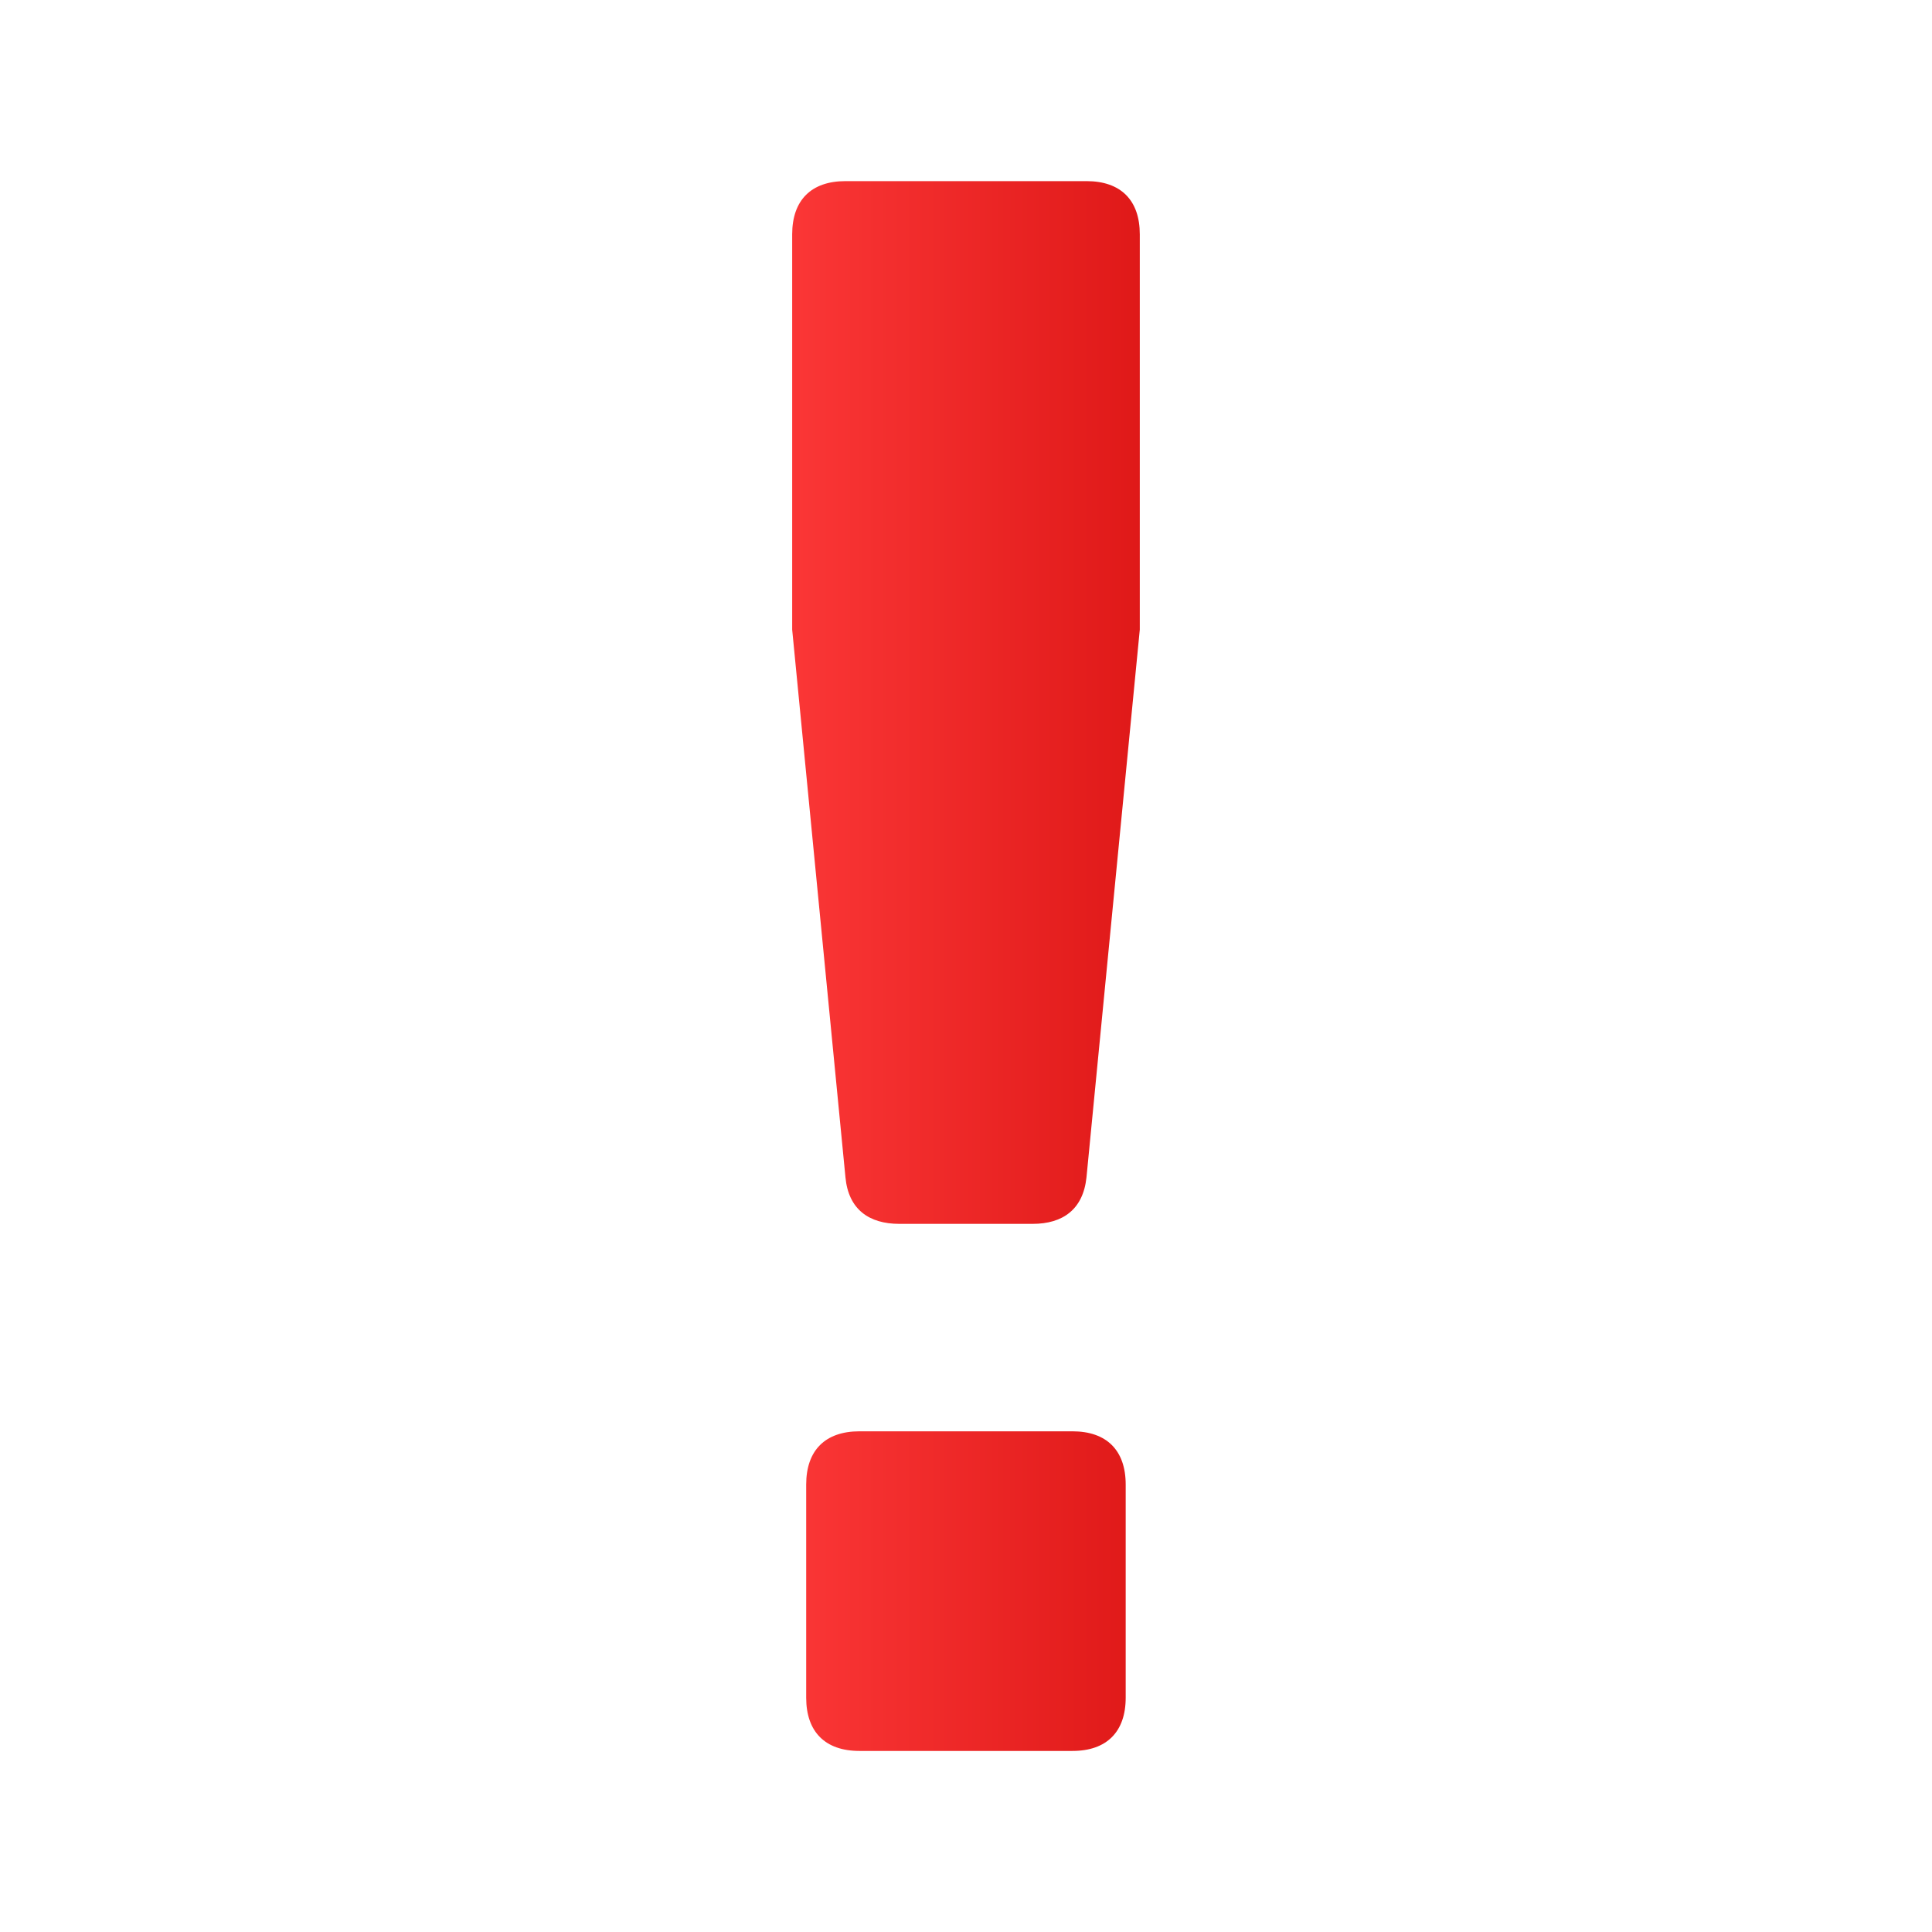
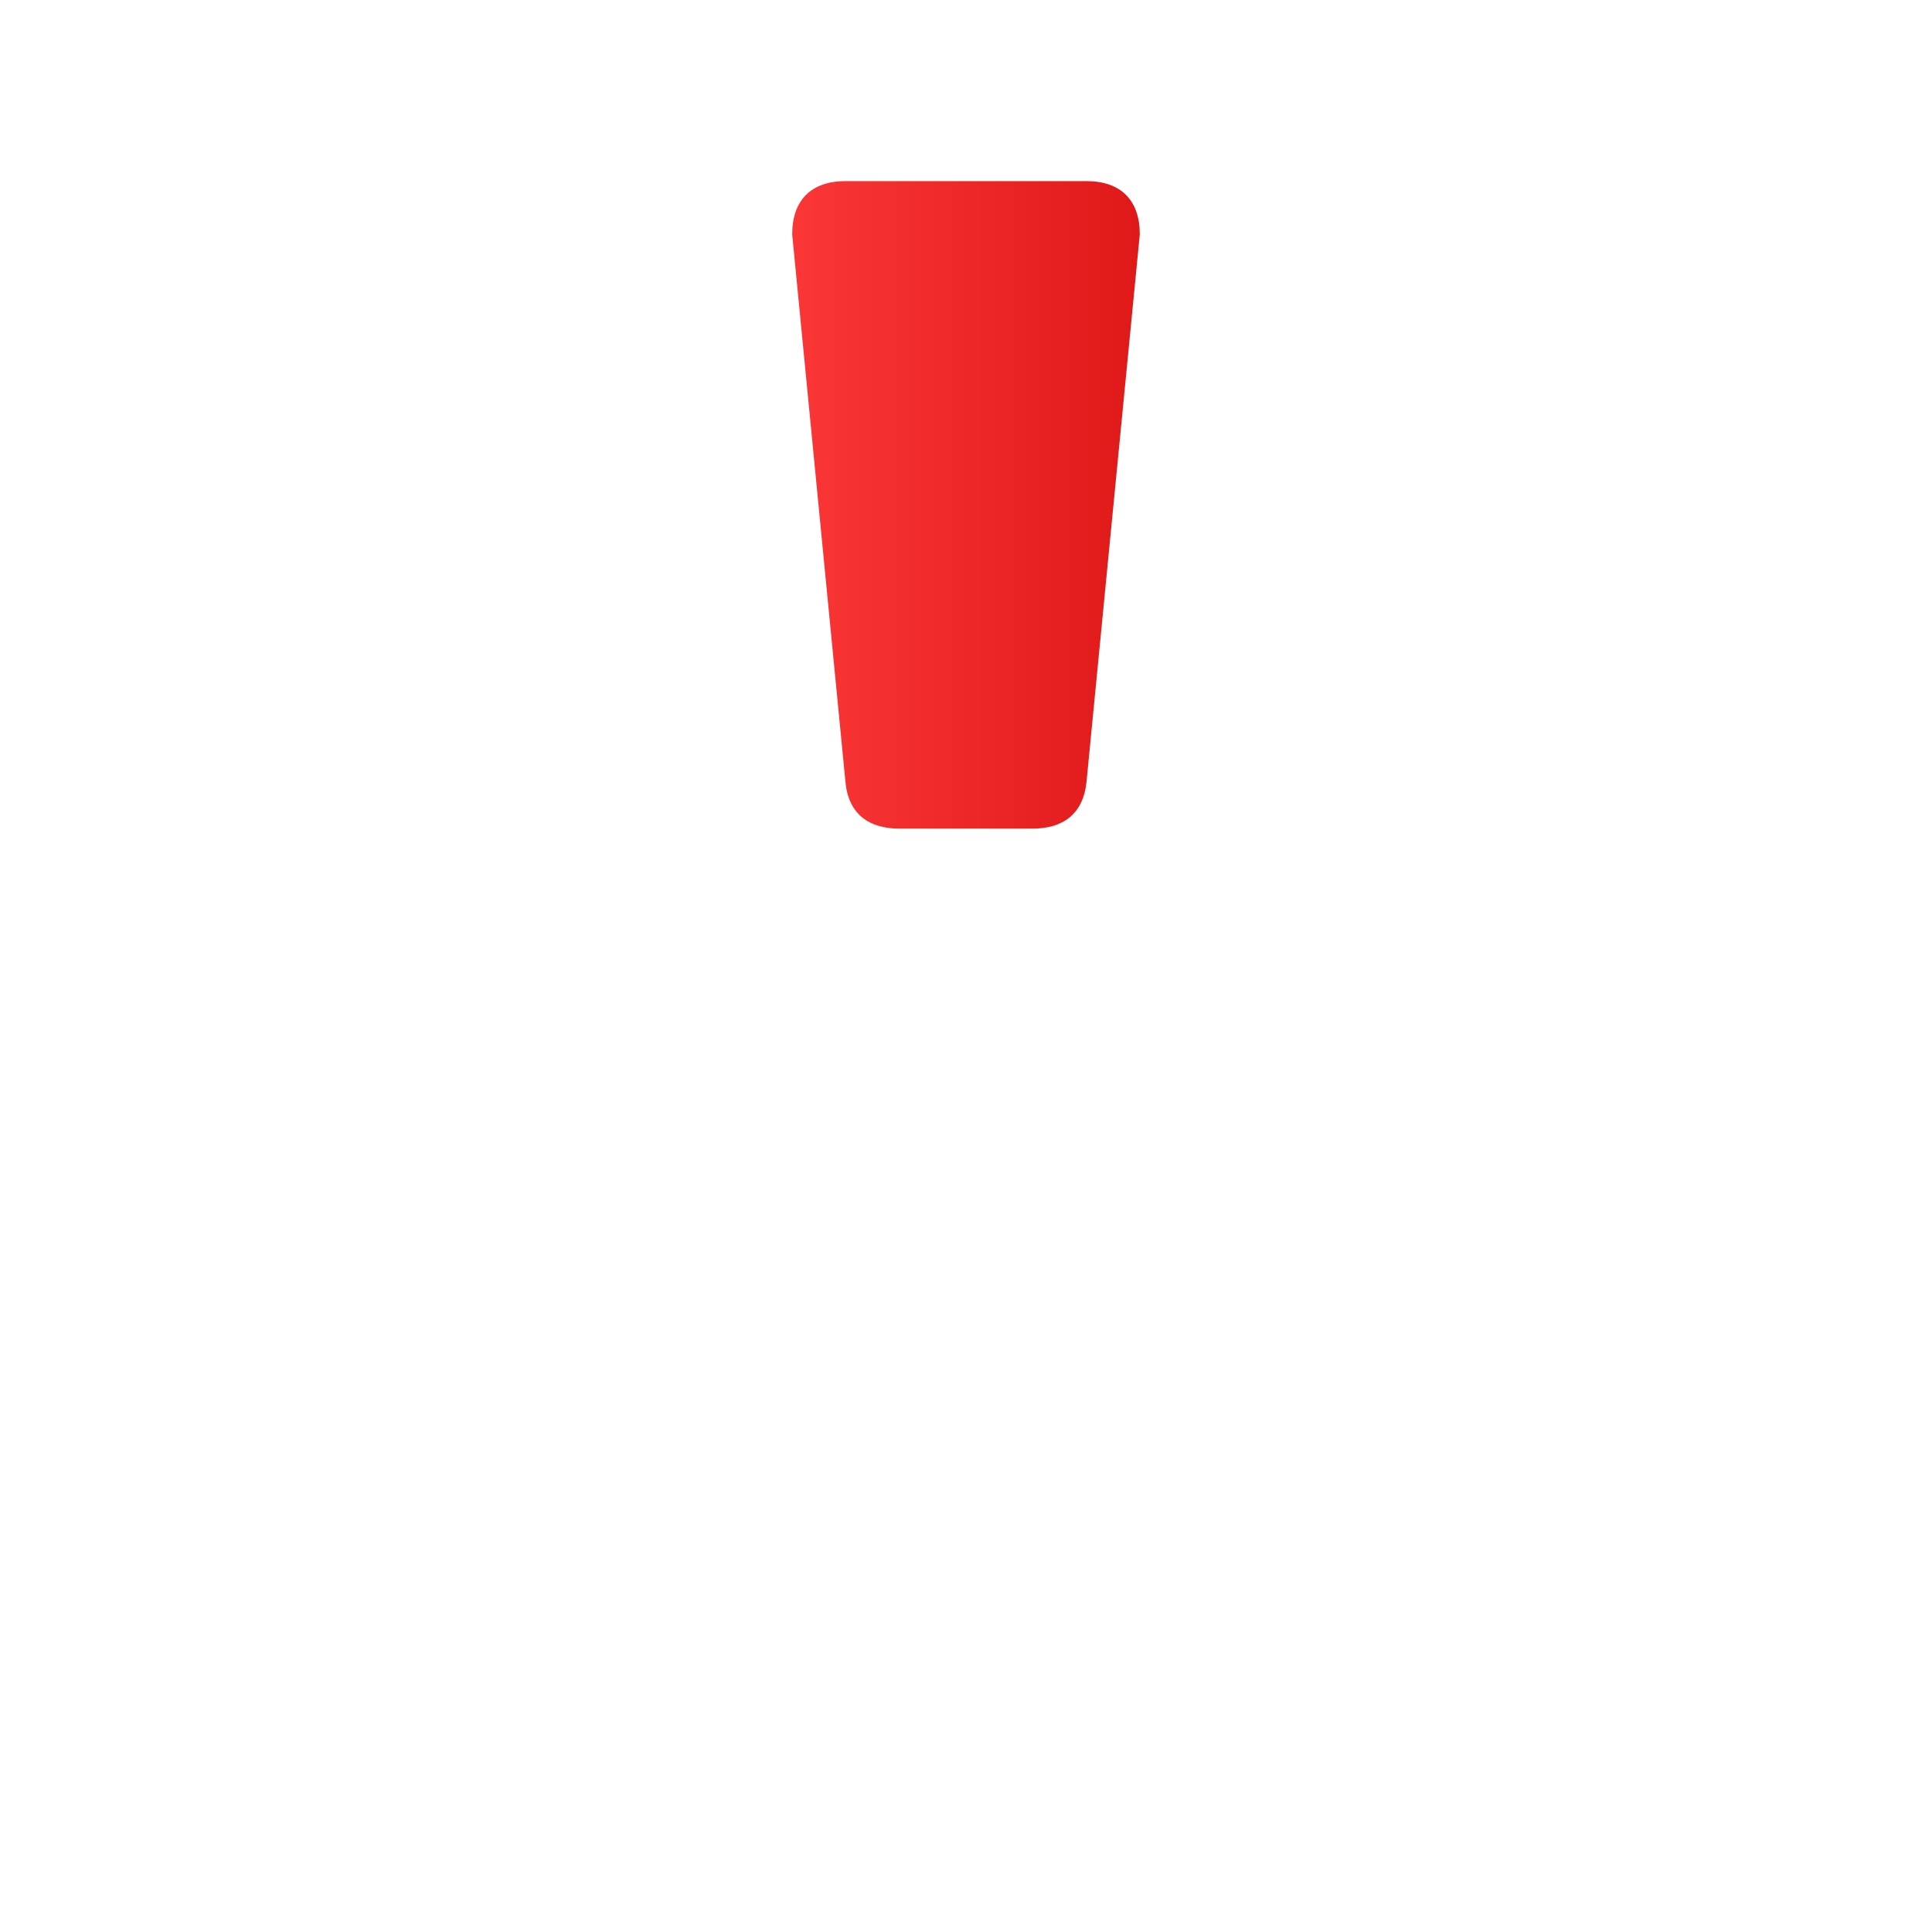
<svg xmlns="http://www.w3.org/2000/svg" xmlns:xlink="http://www.w3.org/1999/xlink" viewBox="0 0 64 64">
  <linearGradient id="A" gradientUnits="userSpaceOnUse">
    <stop offset="0" stop-color="#c90100" />
    <stop offset="1" stop-color="#ff3b3b" />
  </linearGradient>
  <linearGradient id="B" x1="47.109" x2="24.444" xlink:href="#A" y1="52.707" y2="52.707" />
  <linearGradient id="C" x1="47.112" x2="24.443" xlink:href="#A" y1="23.271" y2="23.271" />
-   <path d="M35.527 47.414H28.47c-1.133 0-1.764.63-1.764 1.764v7.06c0 1.132.63 1.764 1.764 1.764h7.056c1.133 0 1.764-.632 1.764-1.764v-7.06c0-1.133-.63-1.764-1.764-1.764z" fill="url(#B)" />
-   <path d="M35.992 6h-7.985c-1.133 0-1.765.63-1.765 1.764v13.093l1.765 18.145c.1 1.06.78 1.54 1.783 1.54h4.418c1.002 0 1.672-.482 1.783-1.54l1.766-18.145V7.764C37.758 6.63 37.125 6 35.992 6z" fill="url(#C)" />
+   <path d="M35.992 6h-7.985c-1.133 0-1.765.63-1.765 1.764l1.765 18.145c.1 1.06.78 1.54 1.783 1.54h4.418c1.002 0 1.672-.482 1.783-1.54l1.766-18.145V7.764C37.758 6.63 37.125 6 35.992 6z" fill="url(#C)" />
</svg>